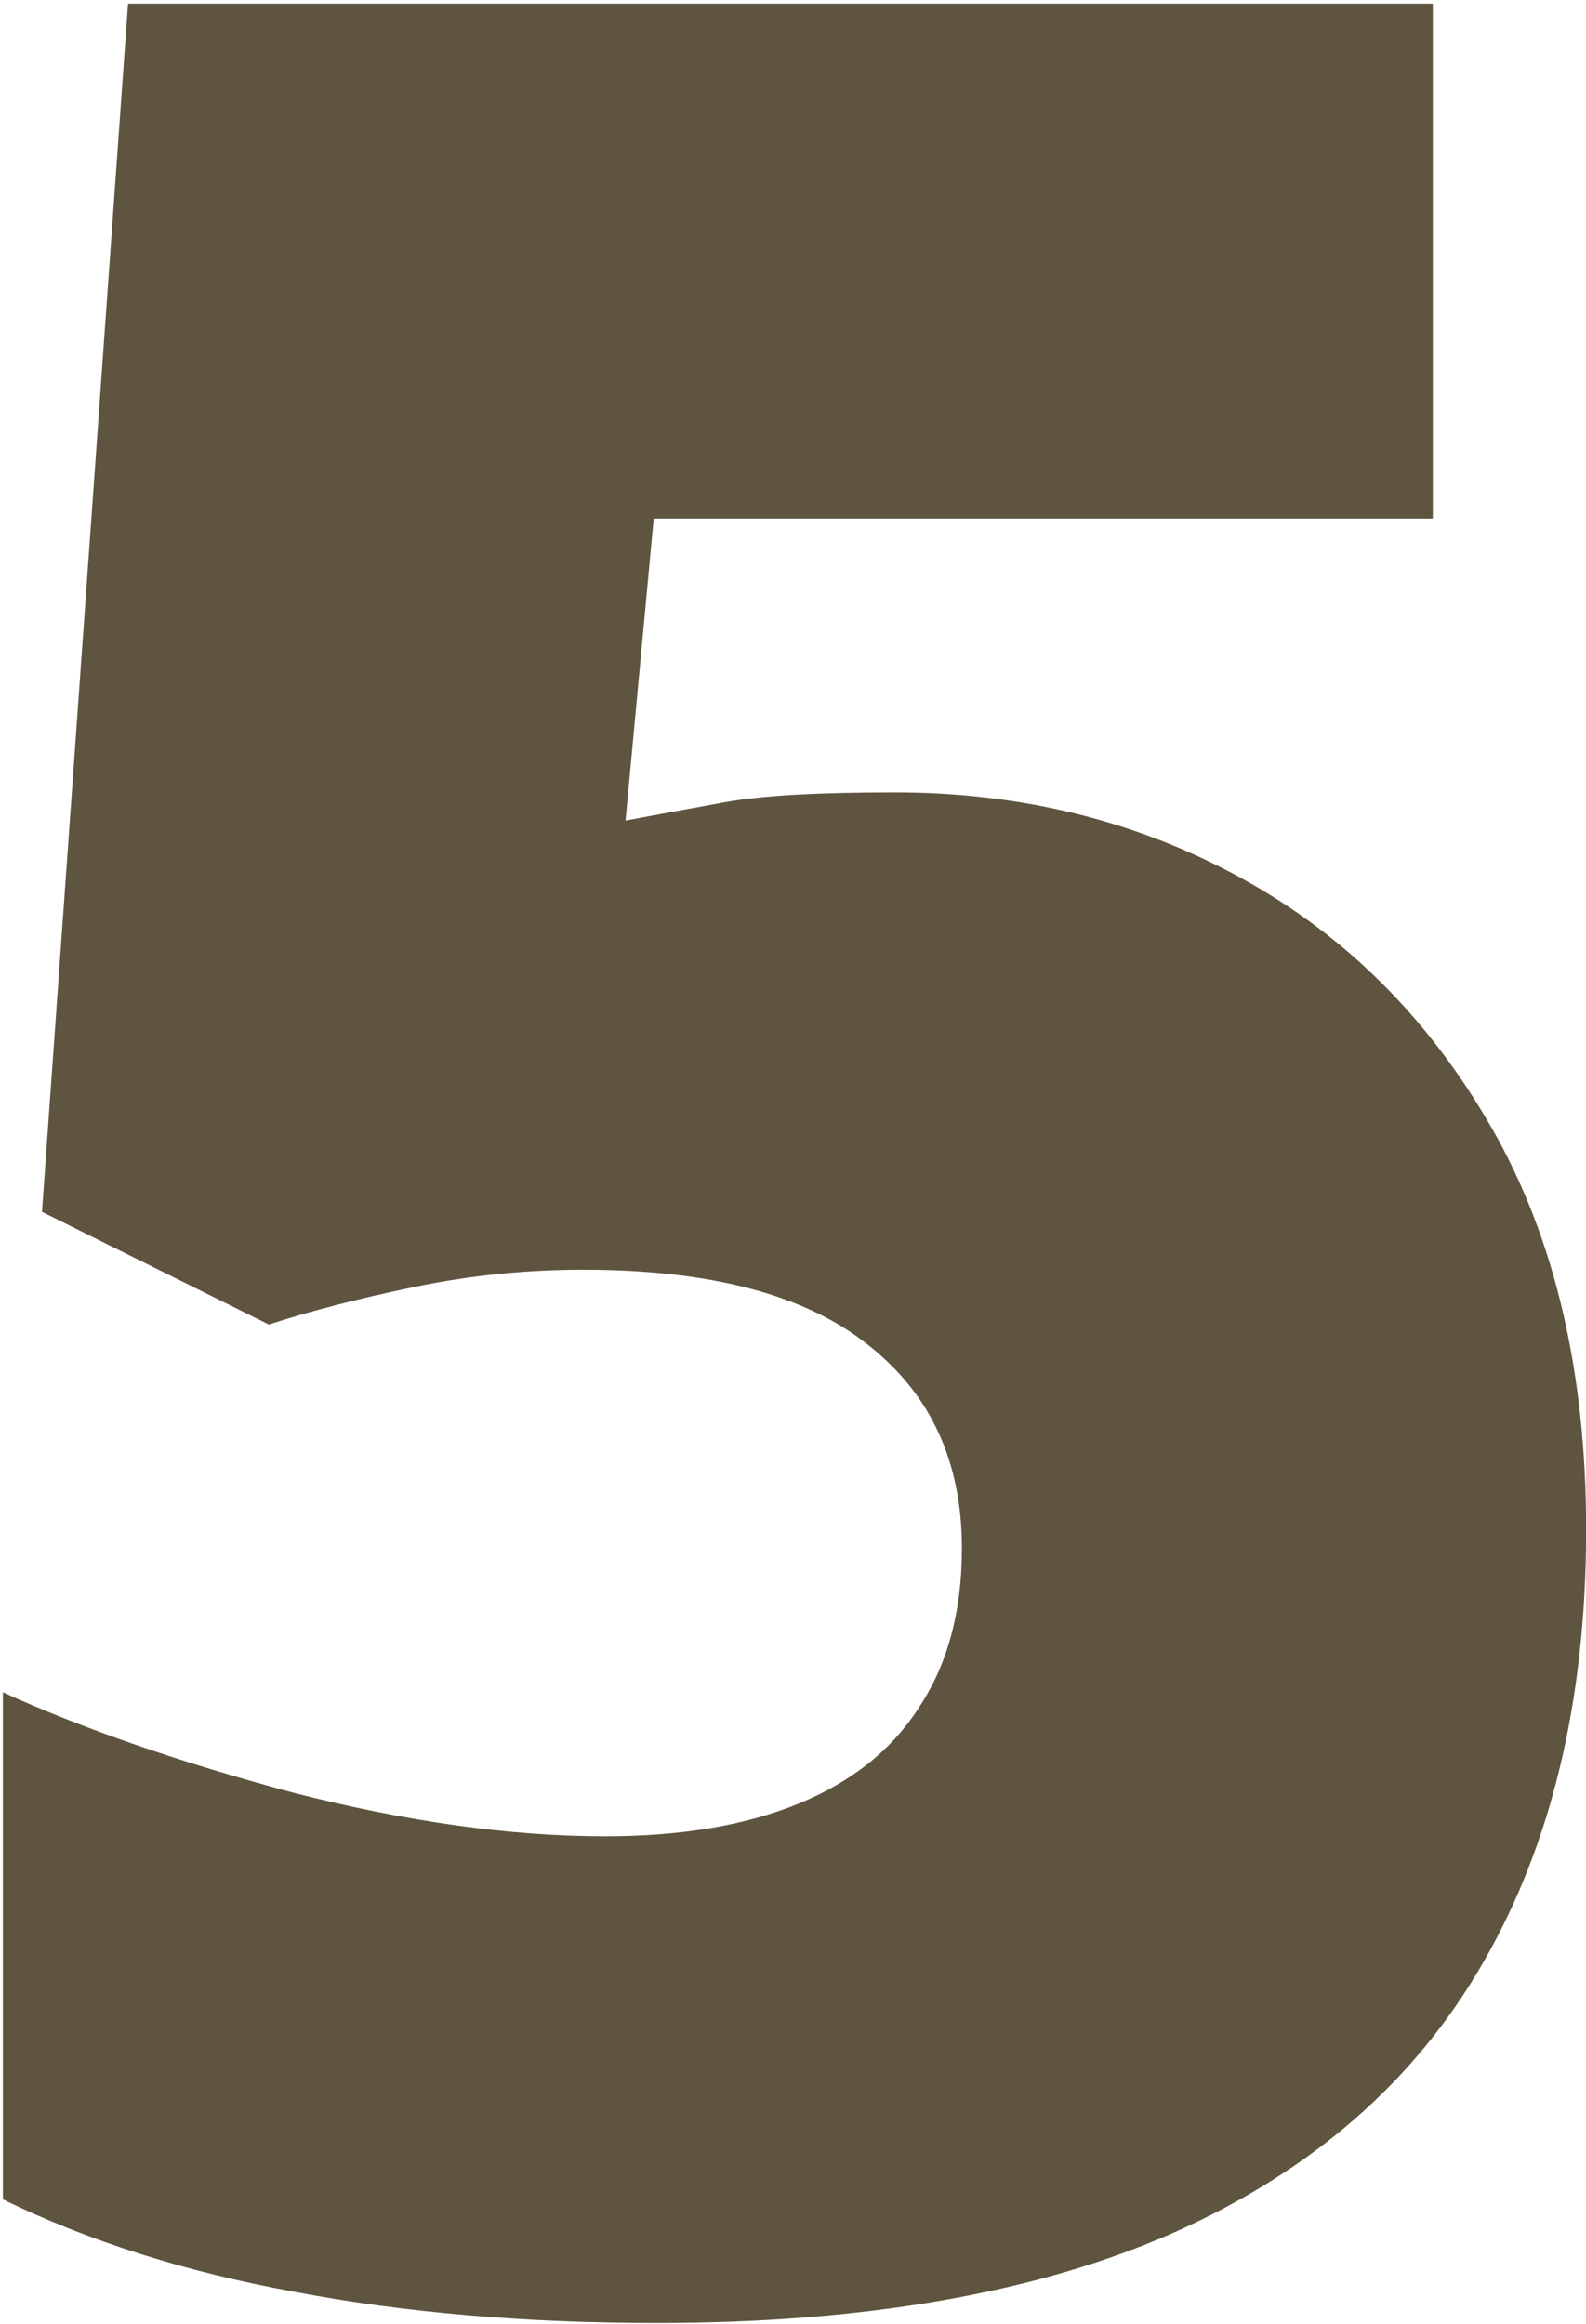
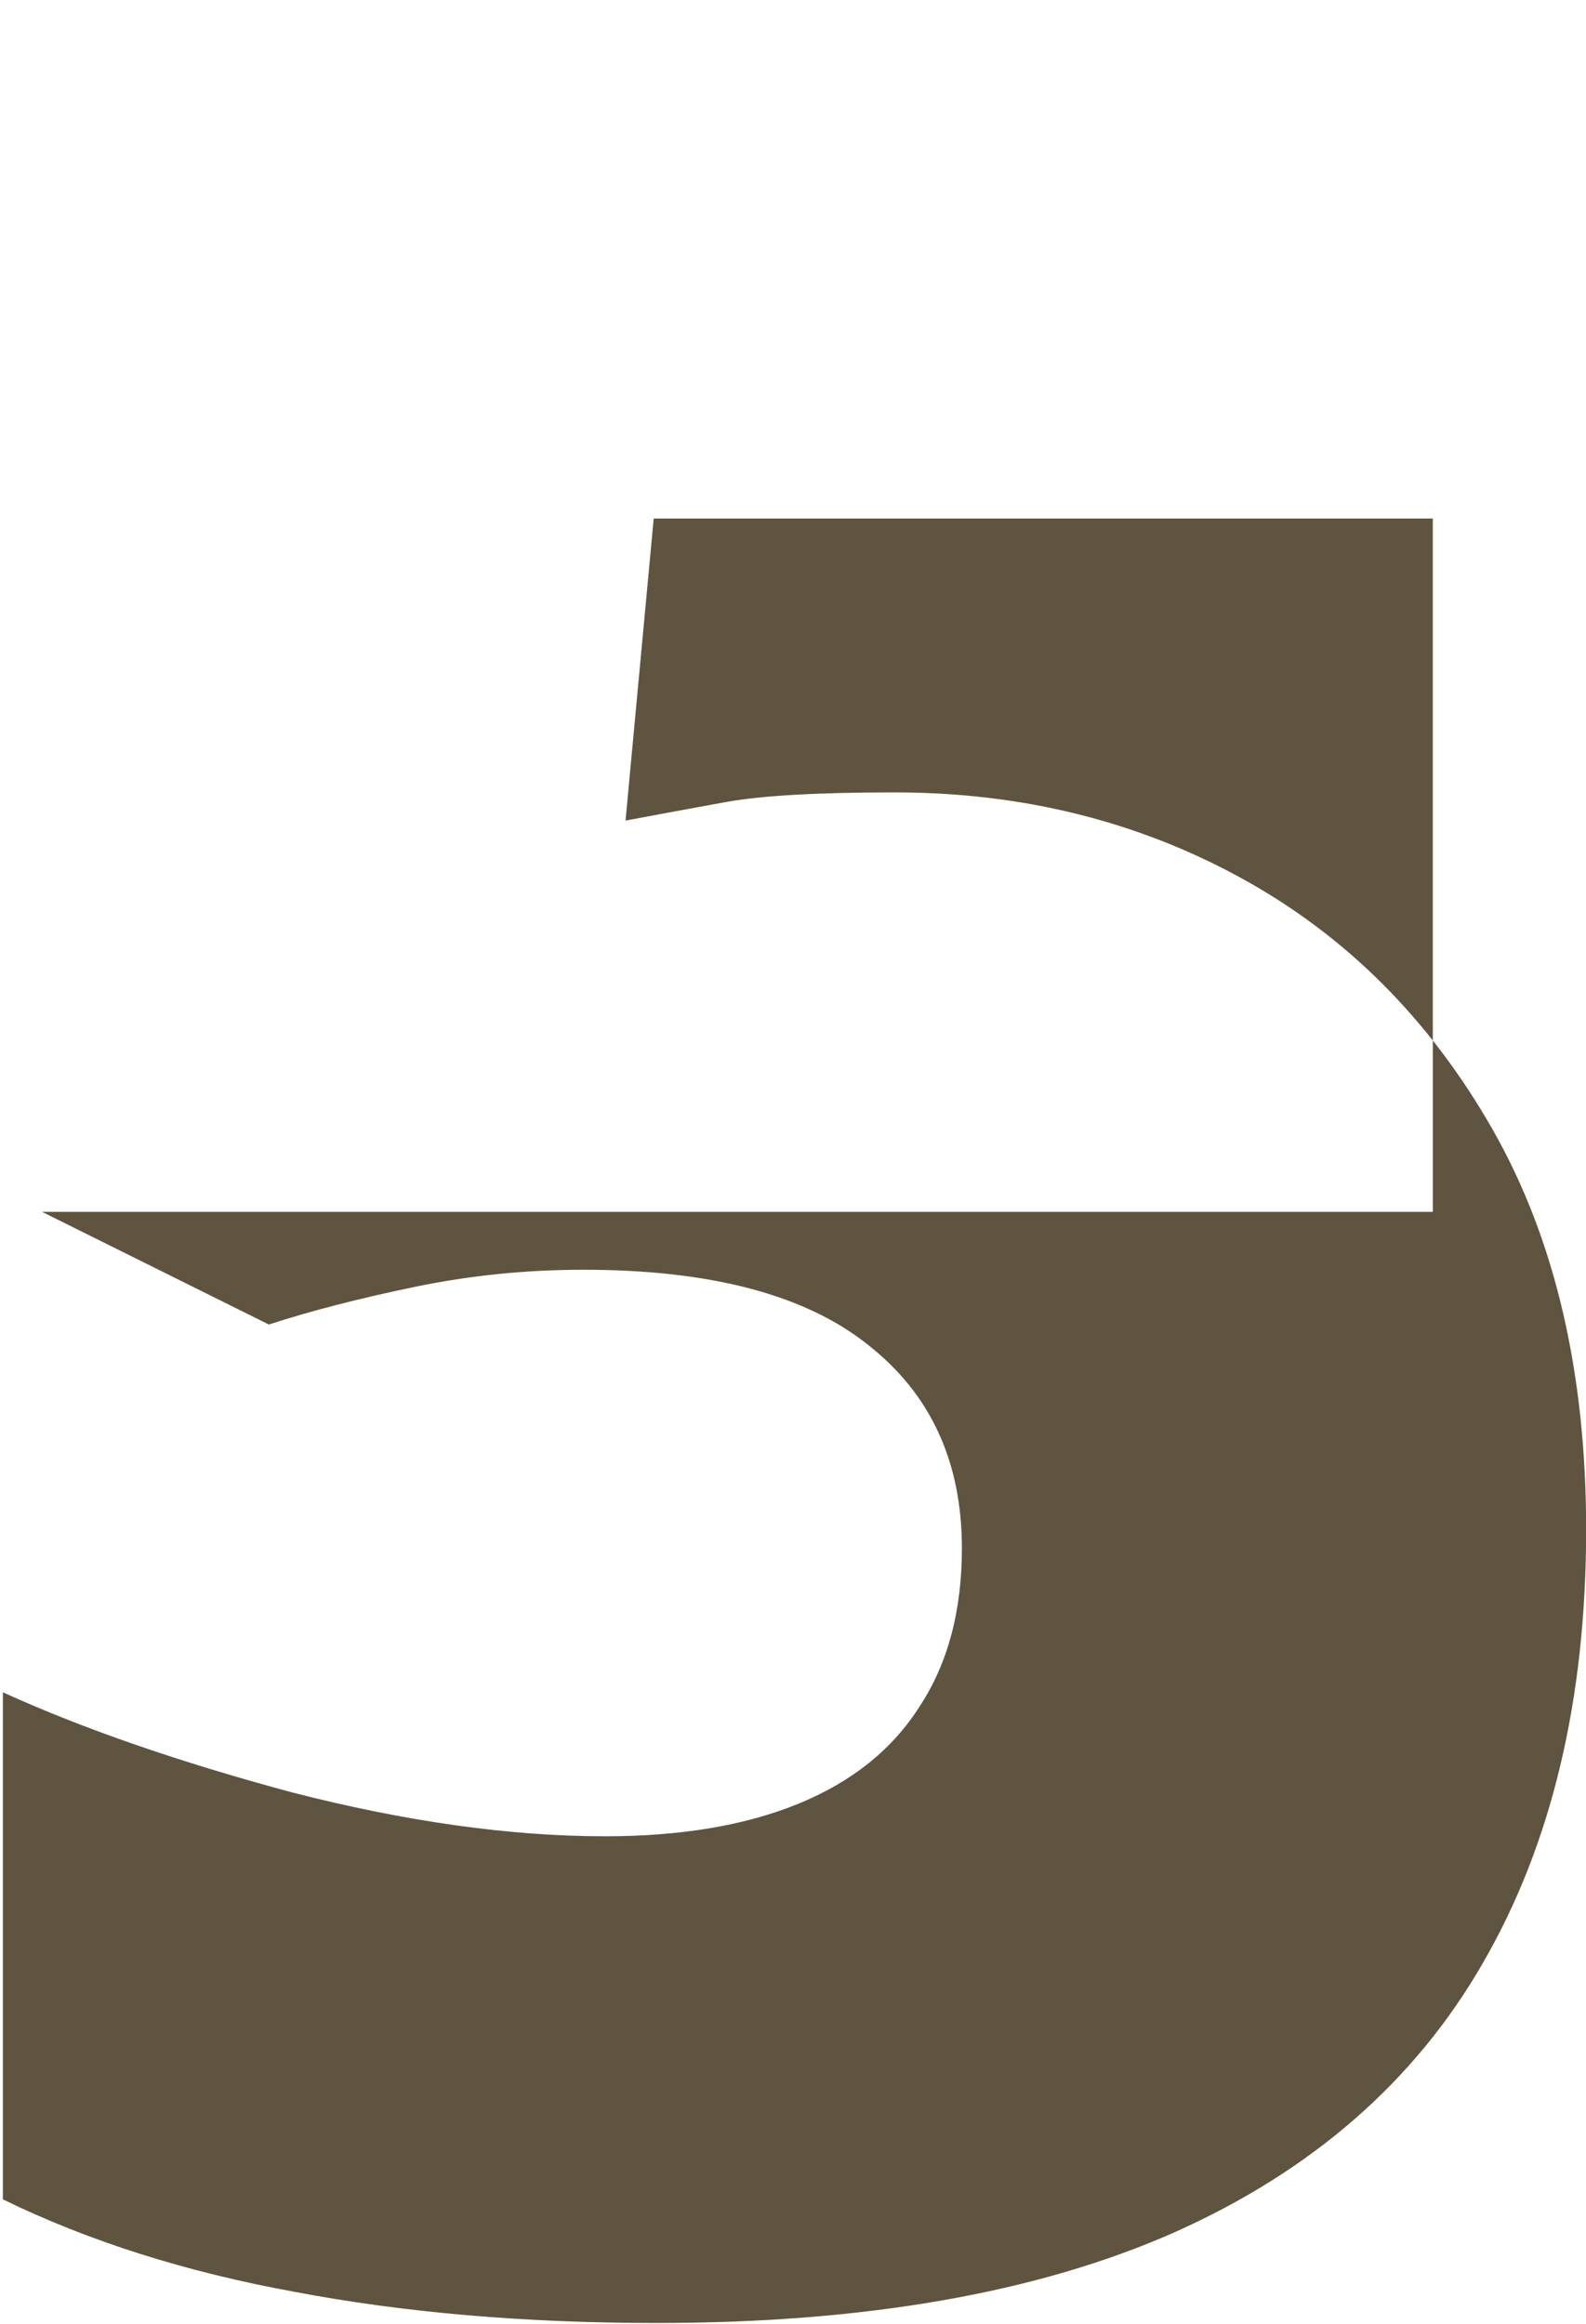
<svg xmlns="http://www.w3.org/2000/svg" width="99" height="145" viewBox="0 0 99 145" fill="none">
-   <path d="M55.844 49.445C63.786 49.445 71.013 51.236 77.523 54.816C84.034 58.397 89.242 63.605 93.148 70.441C97.055 77.277 99.008 85.611 99.008 95.441C99.008 106.053 96.859 115.07 92.562 122.492C88.331 129.849 81.918 135.448 73.324 139.289C64.796 143.065 54.021 144.953 41 144.953C32.732 144.953 25.18 144.302 18.344 143C11.573 141.763 5.518 139.842 0.18 137.238V105.598C5.193 107.876 11.215 109.96 18.246 111.848C25.342 113.671 31.853 114.582 37.777 114.582C42.53 114.582 46.566 113.898 49.887 112.531C53.207 111.164 55.714 109.146 57.406 106.477C59.164 103.807 60.043 100.52 60.043 96.613C60.043 91.21 58.09 86.978 54.184 83.918C50.277 80.793 44.353 79.231 36.41 79.231C32.829 79.231 29.314 79.588 25.863 80.305C22.413 81.021 19.385 81.802 16.781 82.648L2.621 75.617L7.992 0.227H89.438V32.355H40.805L39.047 51.203C41.13 50.812 43.246 50.422 45.395 50.031C47.608 49.641 51.091 49.445 55.844 49.445Z" fill="#5E543F" />
+   <path d="M55.844 49.445C63.786 49.445 71.013 51.236 77.523 54.816C84.034 58.397 89.242 63.605 93.148 70.441C97.055 77.277 99.008 85.611 99.008 95.441C99.008 106.053 96.859 115.07 92.562 122.492C88.331 129.849 81.918 135.448 73.324 139.289C64.796 143.065 54.021 144.953 41 144.953C32.732 144.953 25.18 144.302 18.344 143C11.573 141.763 5.518 139.842 0.18 137.238V105.598C5.193 107.876 11.215 109.96 18.246 111.848C25.342 113.671 31.853 114.582 37.777 114.582C42.53 114.582 46.566 113.898 49.887 112.531C53.207 111.164 55.714 109.146 57.406 106.477C59.164 103.807 60.043 100.52 60.043 96.613C60.043 91.21 58.09 86.978 54.184 83.918C50.277 80.793 44.353 79.231 36.41 79.231C32.829 79.231 29.314 79.588 25.863 80.305C22.413 81.021 19.385 81.802 16.781 82.648L2.621 75.617H89.438V32.355H40.805L39.047 51.203C41.13 50.812 43.246 50.422 45.395 50.031C47.608 49.641 51.091 49.445 55.844 49.445Z" fill="#5E543F" />
</svg>